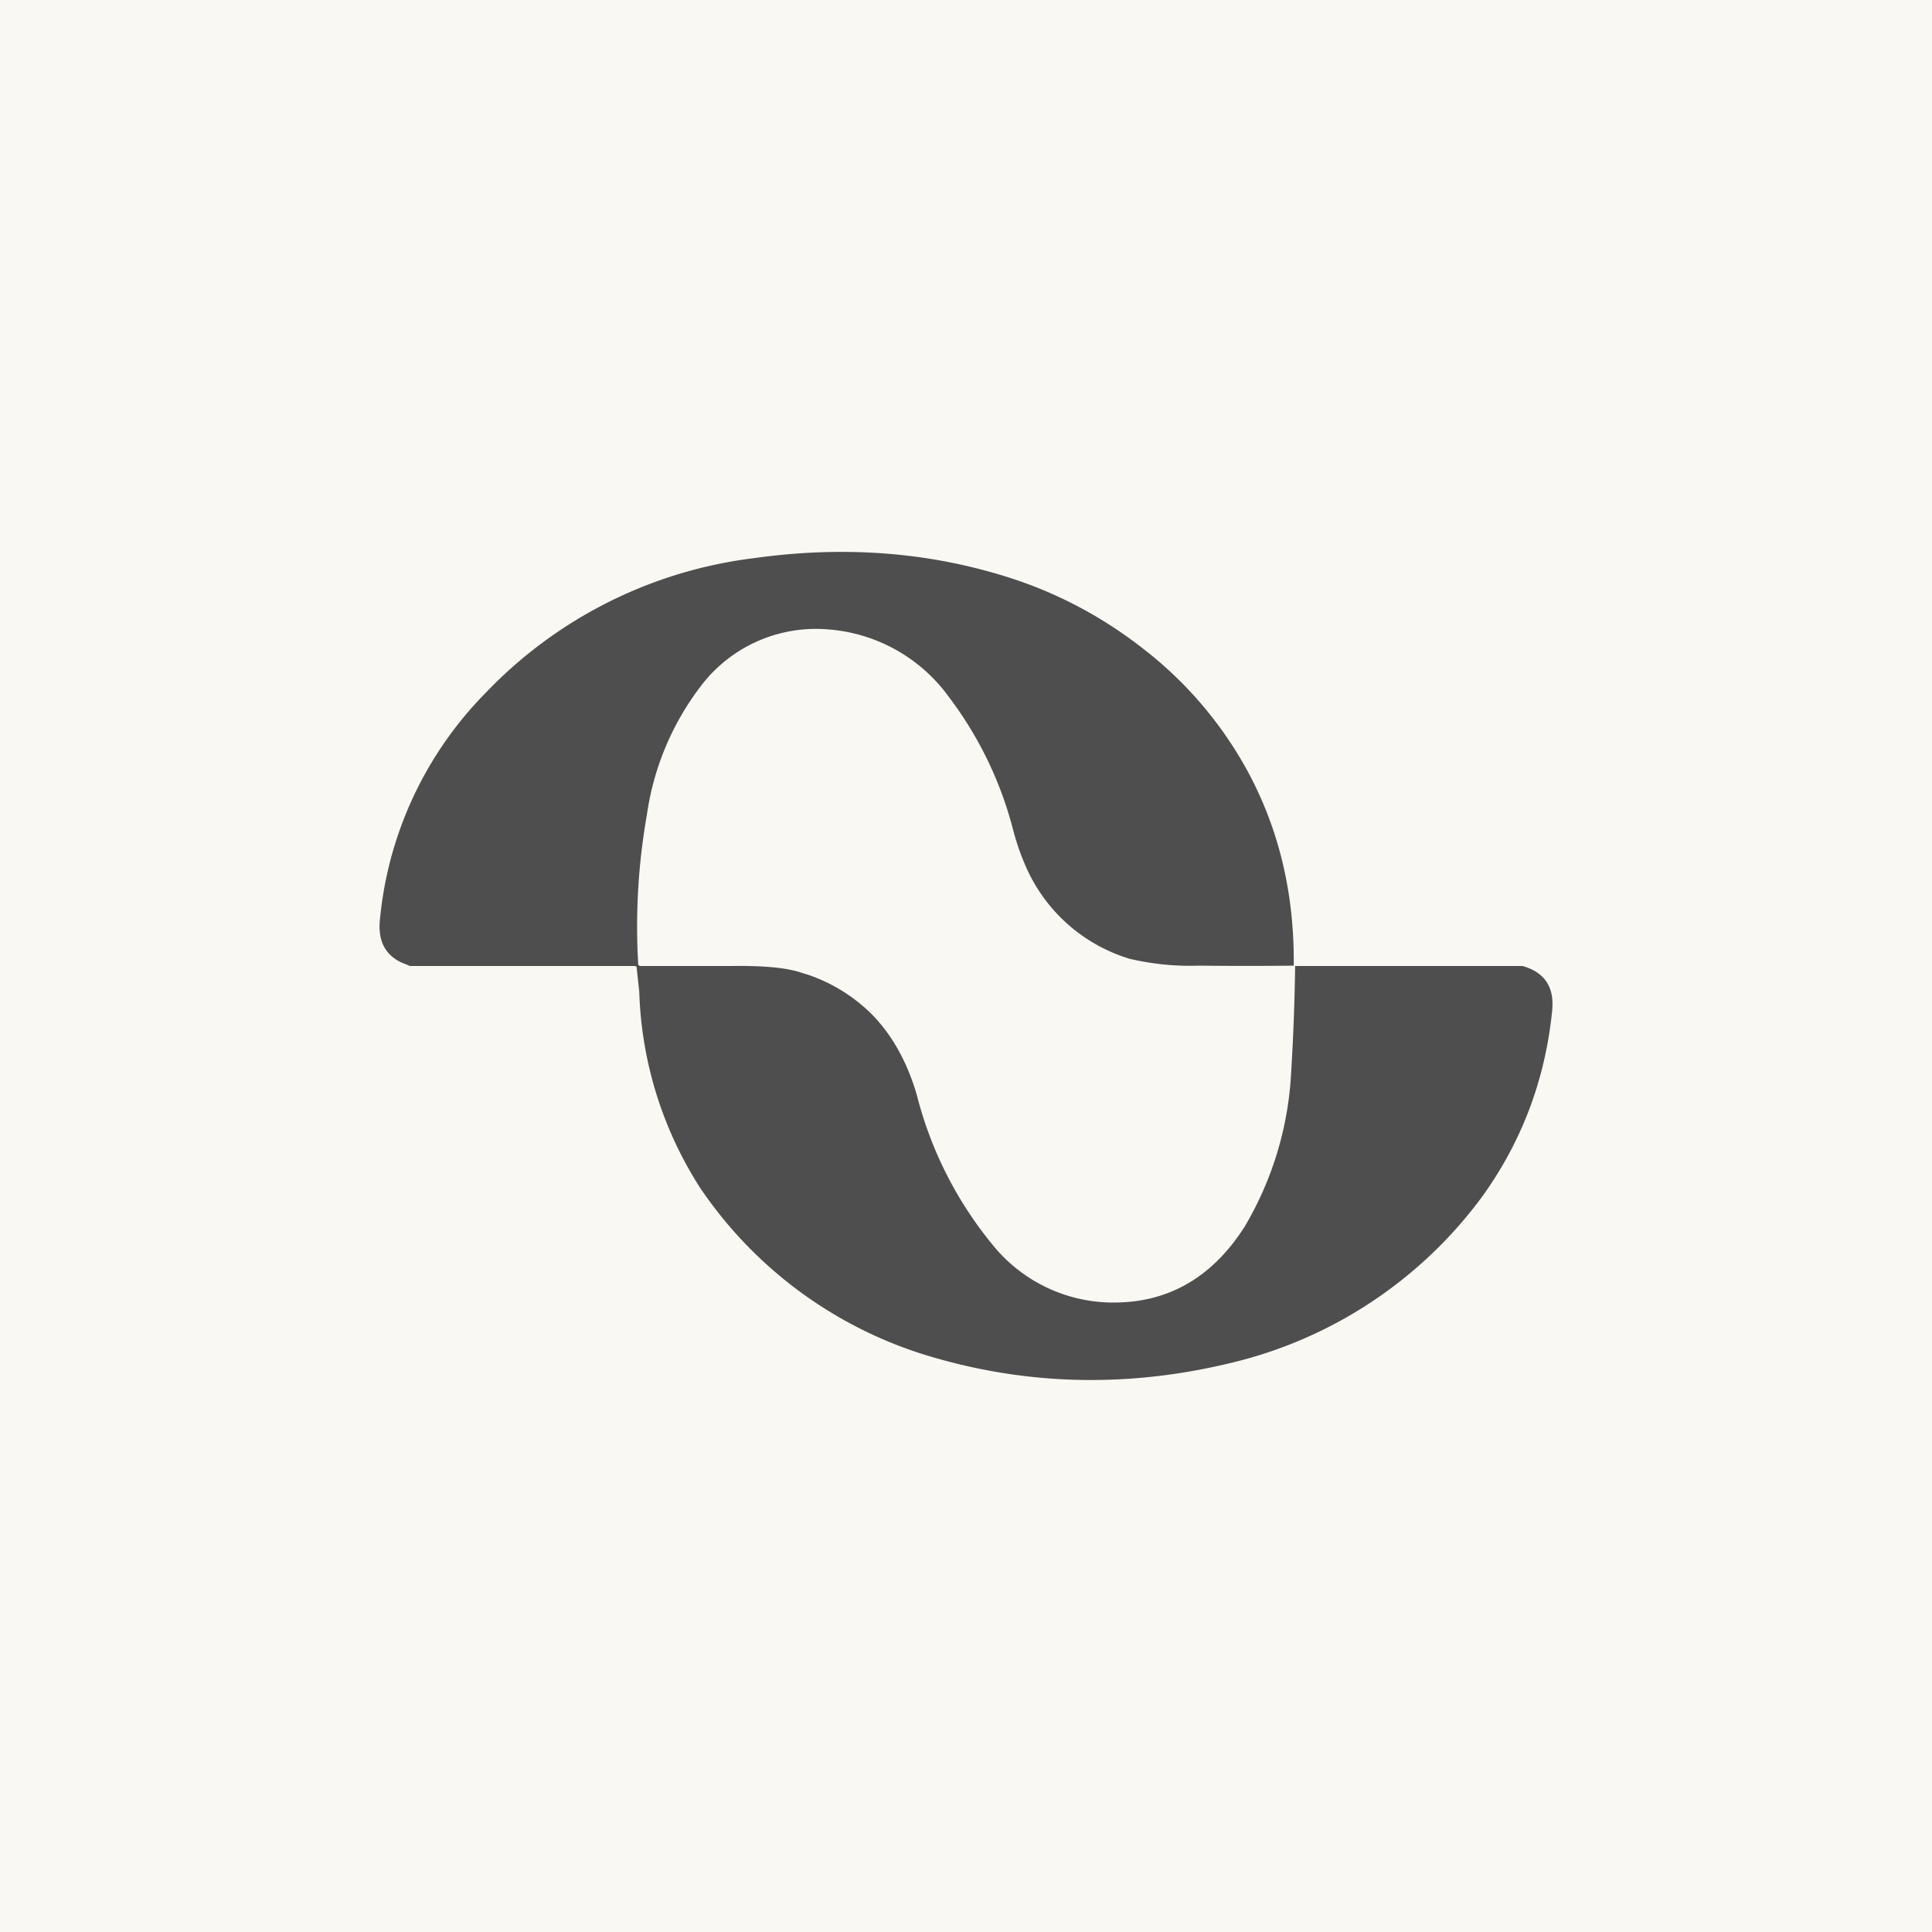
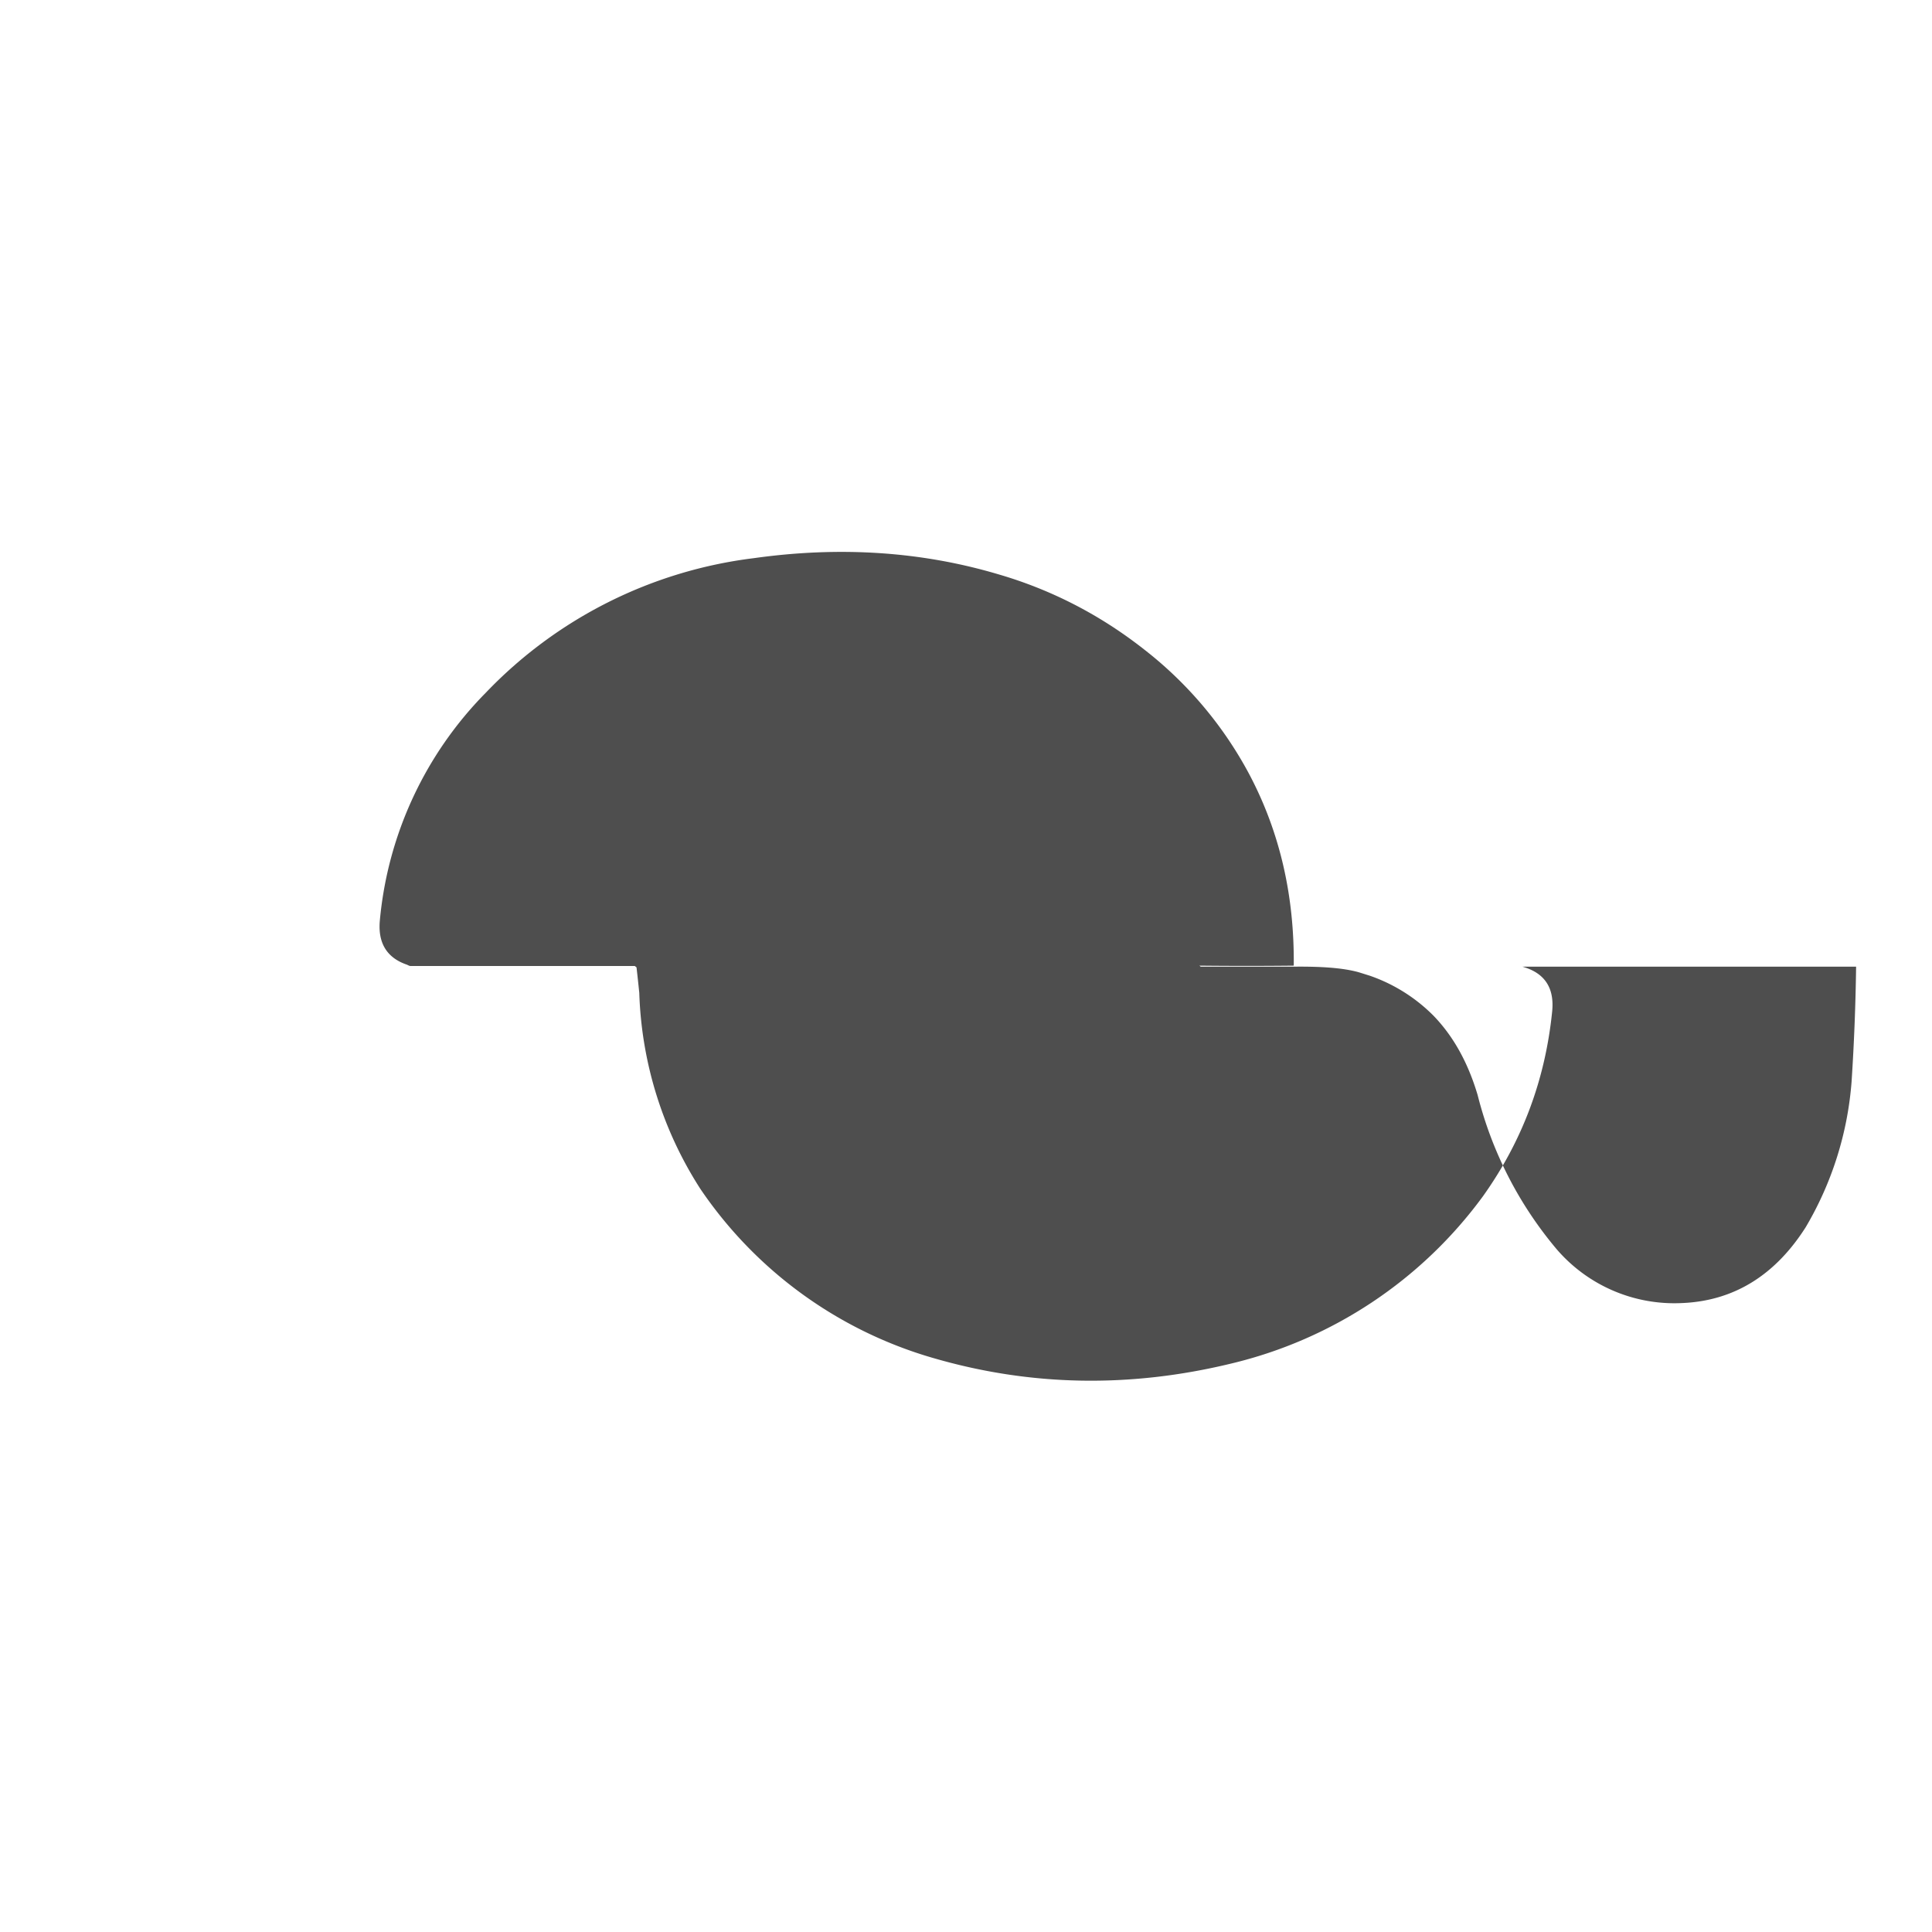
<svg xmlns="http://www.w3.org/2000/svg" width="56" height="56" viewBox="0 0 56 56">
-   <path fill="#FAF8F3" d="M0 0h56v56H0z" />
-   <path d="M21.84 16.18c2.49-.35 4.86-.2 7.11.47 1.54.45 2.95 1.18 4.22 2.18a11.32 11.32 0 0 1 3.05 3.63c.88 1.67 1.3 3.51 1.28 5.53-.91.01-1.83.01-2.74 0a7.66 7.66 0 0 1-2.02-.2 4.8 4.8 0 0 1-2.95-2.55 7.01 7.01 0 0 1-.42-1.17 10.87 10.87 0 0 0-1.86-3.86 4.76 4.76 0 0 0-3.56-1.97 4.18 4.18 0 0 0-3.6 1.6 7.99 7.99 0 0 0-1.6 3.78 18.7 18.7 0 0 0-.25 4.35c.02 0 .03.03.05.03h2.65c.81-.01 1.45.03 1.92.16l.32.1a4.82 4.82 0 0 1 1.85 1.16c.58.6 1 1.36 1.28 2.3a11.16 11.16 0 0 0 2.3 4.48 4.5 4.5 0 0 0 3.62 1.55c1.5-.06 2.7-.8 3.59-2.2a9.74 9.74 0 0 0 1.33-4.23 63.77 63.77 0 0 0 .13-3.32H44.13c.64.18.93.61.86 1.3-.2 1.97-.86 3.75-2.01 5.36a12.69 12.69 0 0 1-7.28 4.84c-2.96.72-5.85.66-8.66-.16a12.26 12.26 0 0 1-6.74-4.9 11.14 11.14 0 0 1-1.77-5.68 57.47 57.47 0 0 0-.08-.74L18.4 28h-6.5c-.04 0-.08-.03-.11-.04-.58-.2-.84-.63-.78-1.28a10.8 10.8 0 0 1 3.07-6.6 12.93 12.93 0 0 1 7.76-3.9Z" fill="#4E4E4E" />
+   <path d="M21.84 16.18c2.49-.35 4.86-.2 7.11.47 1.54.45 2.95 1.18 4.22 2.18a11.32 11.32 0 0 1 3.05 3.63c.88 1.67 1.3 3.51 1.28 5.53-.91.01-1.83.01-2.74 0c.02 0 .03.03.05.03h2.65c.81-.01 1.45.03 1.92.16l.32.1a4.82 4.82 0 0 1 1.85 1.16c.58.6 1 1.36 1.28 2.3a11.16 11.16 0 0 0 2.3 4.48 4.5 4.5 0 0 0 3.62 1.55c1.5-.06 2.7-.8 3.59-2.2a9.74 9.74 0 0 0 1.33-4.23 63.77 63.77 0 0 0 .13-3.32H44.13c.64.18.93.61.86 1.3-.2 1.97-.86 3.75-2.01 5.36a12.69 12.69 0 0 1-7.28 4.84c-2.96.72-5.85.66-8.66-.16a12.26 12.26 0 0 1-6.74-4.9 11.14 11.14 0 0 1-1.77-5.68 57.47 57.47 0 0 0-.08-.74L18.4 28h-6.5c-.04 0-.08-.03-.11-.04-.58-.2-.84-.63-.78-1.28a10.8 10.8 0 0 1 3.07-6.6 12.93 12.93 0 0 1 7.76-3.9Z" fill="#4E4E4E" />
</svg>